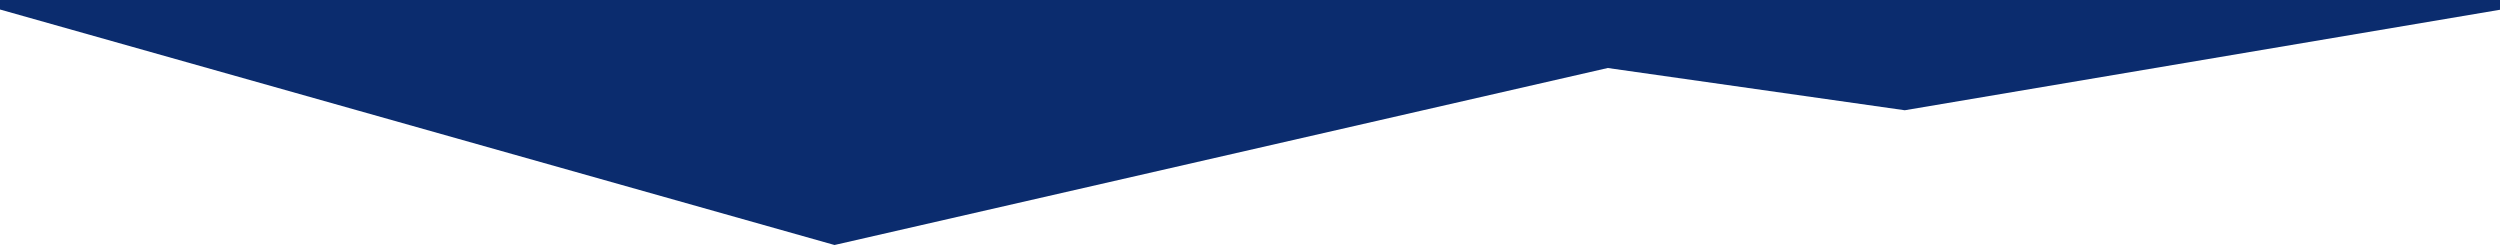
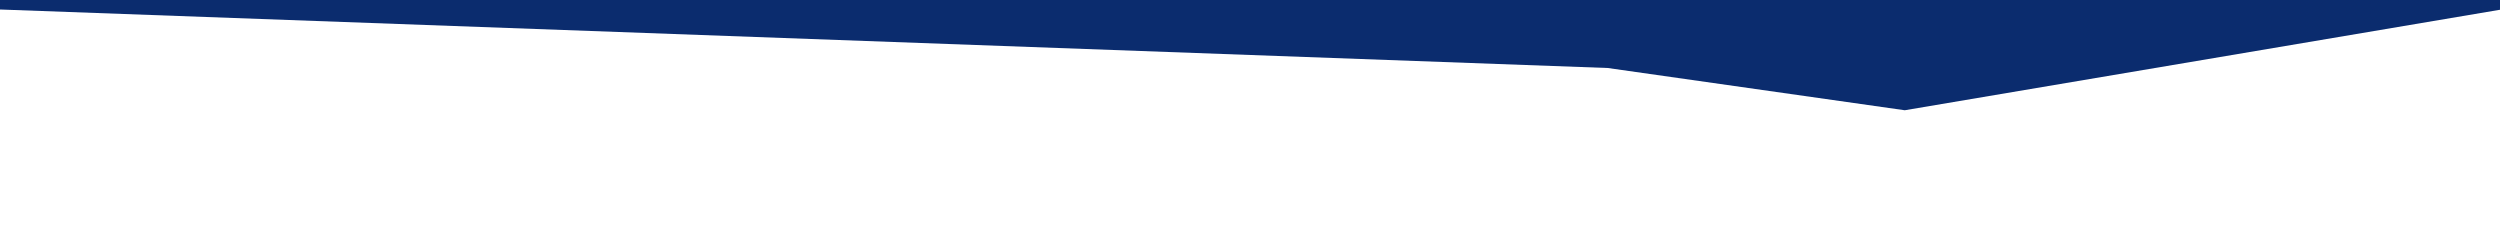
<svg xmlns="http://www.w3.org/2000/svg" viewBox="0 0 1000 100" preserveAspectRatio="none">
-   <path class="elementor-shape-fill" d="M761.9,44.1L643.1,27.2L333.8,98L0,3.8V0l1000,0v3.9" fill="#0b2c6e" />
+   <path class="elementor-shape-fill" d="M761.9,44.1L643.1,27.2L0,3.8V0l1000,0v3.9" fill="#0b2c6e" />
</svg>